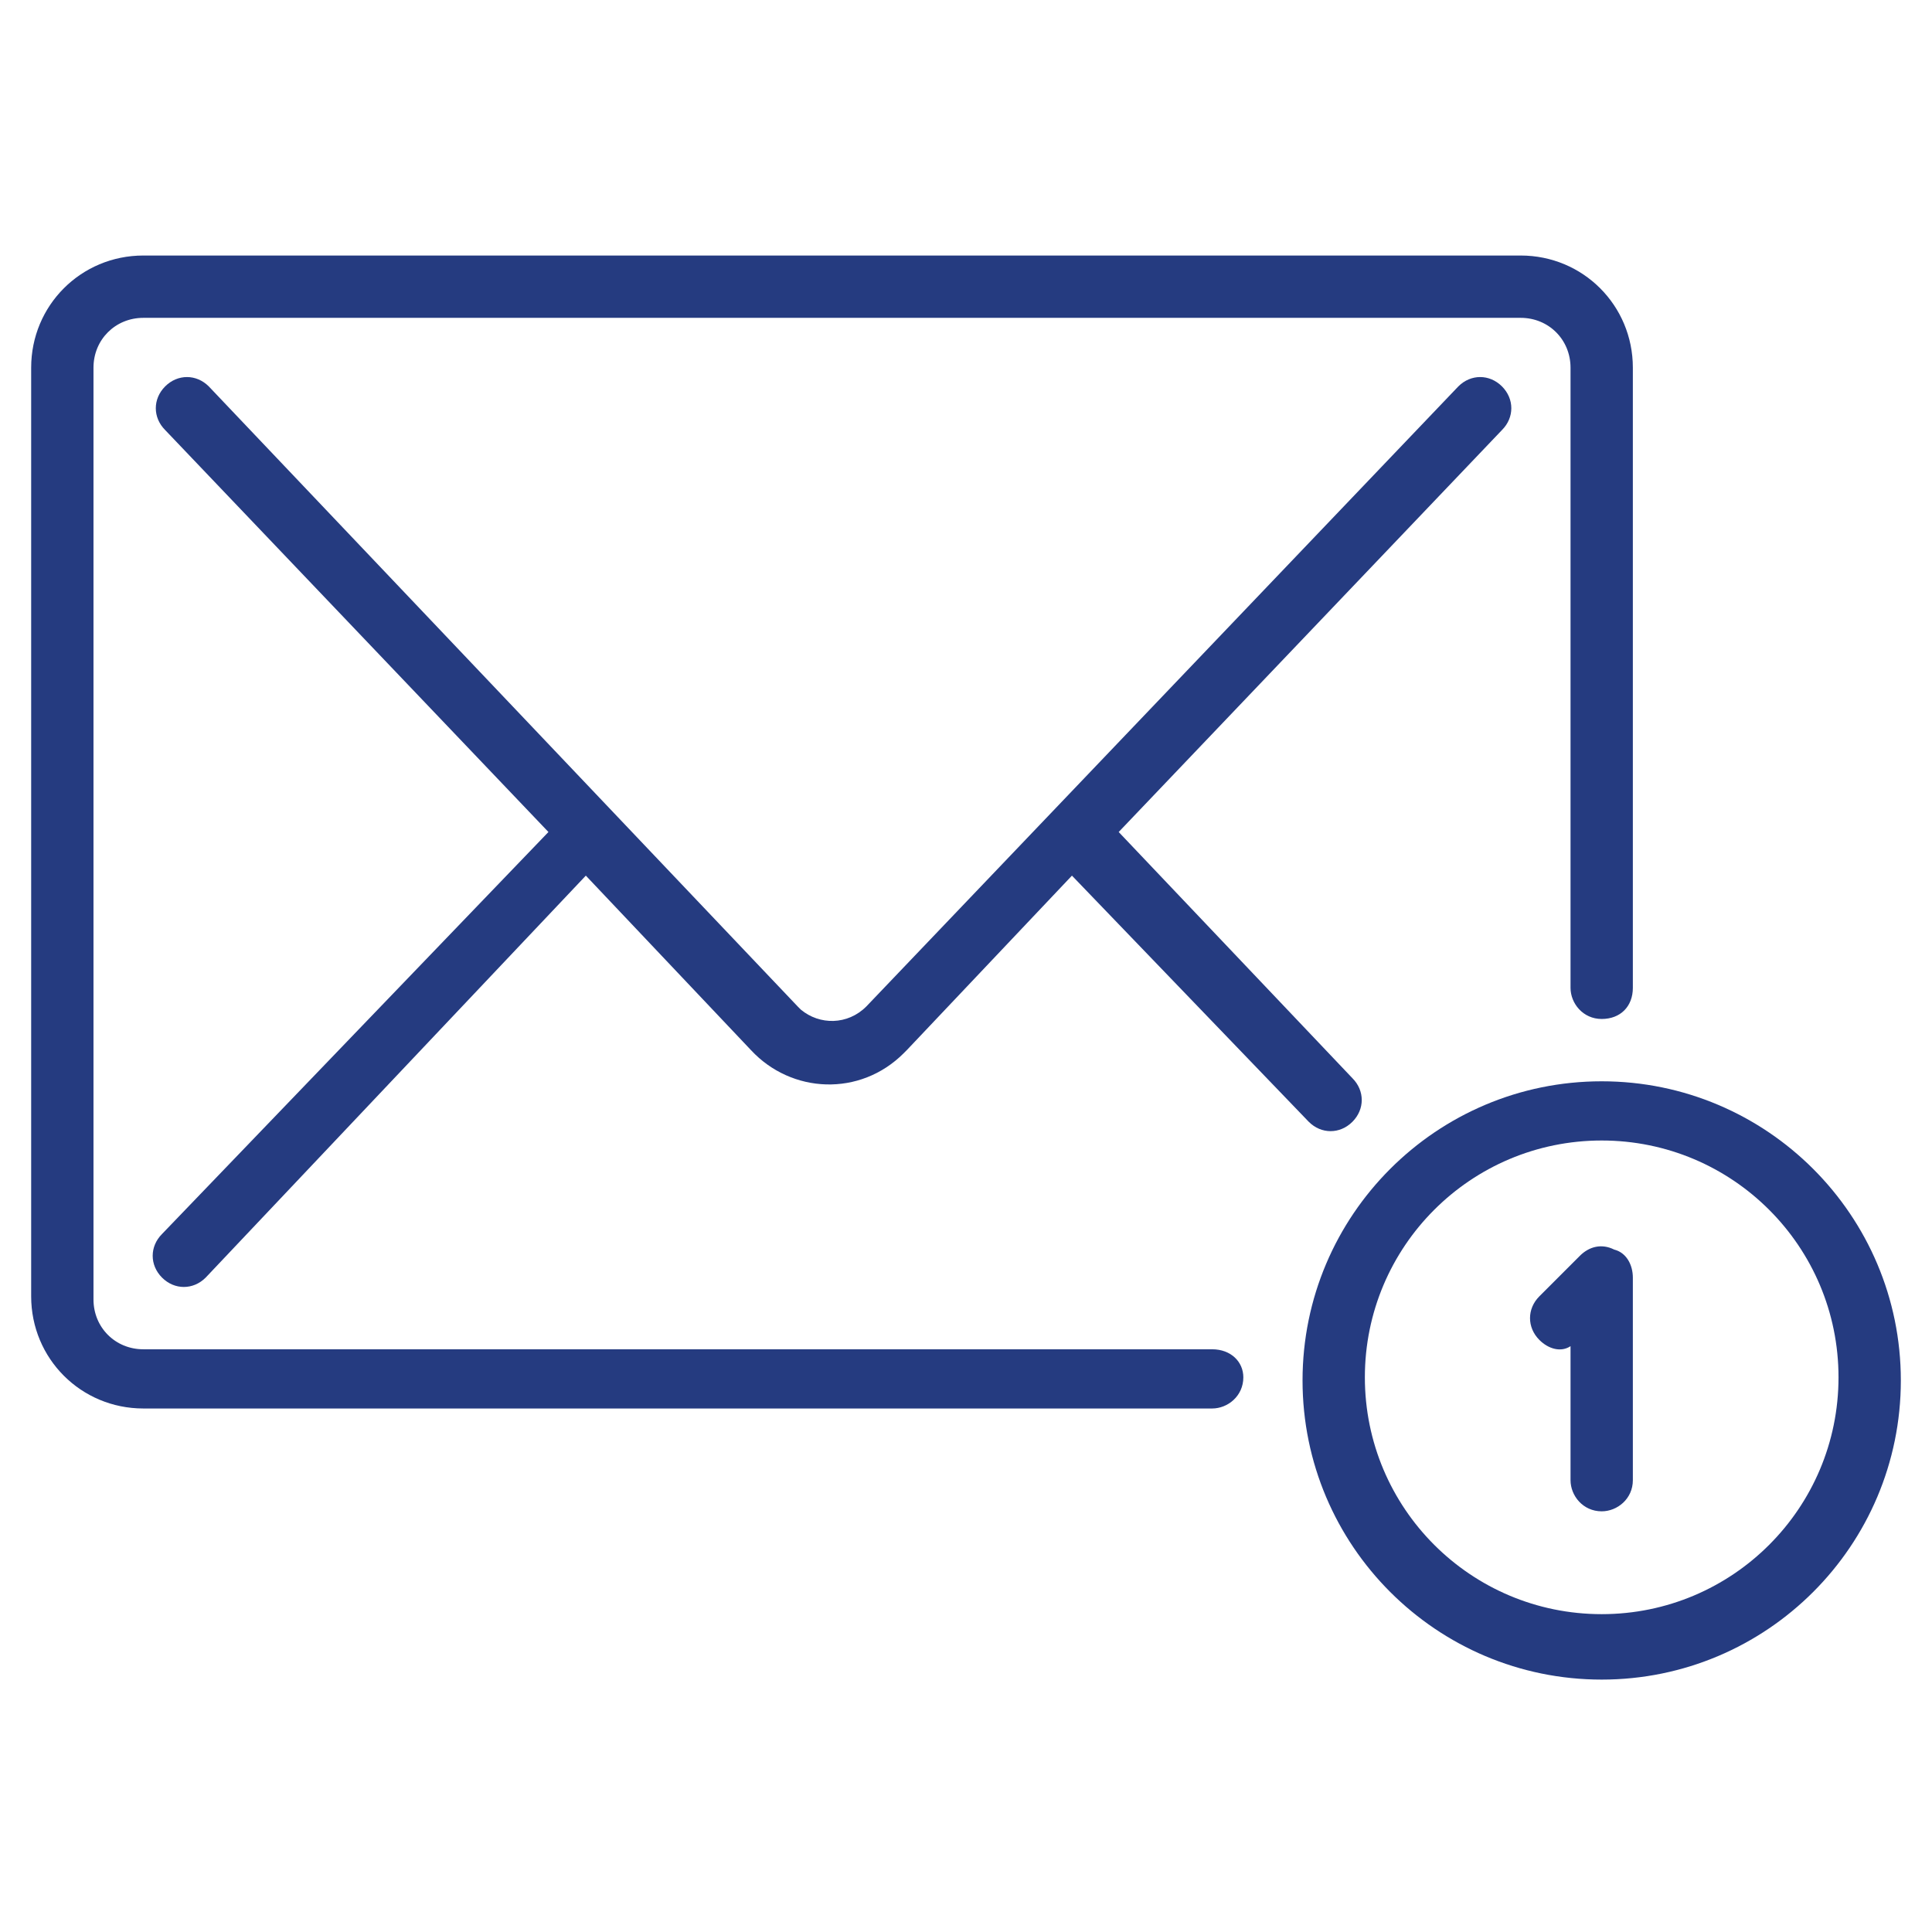
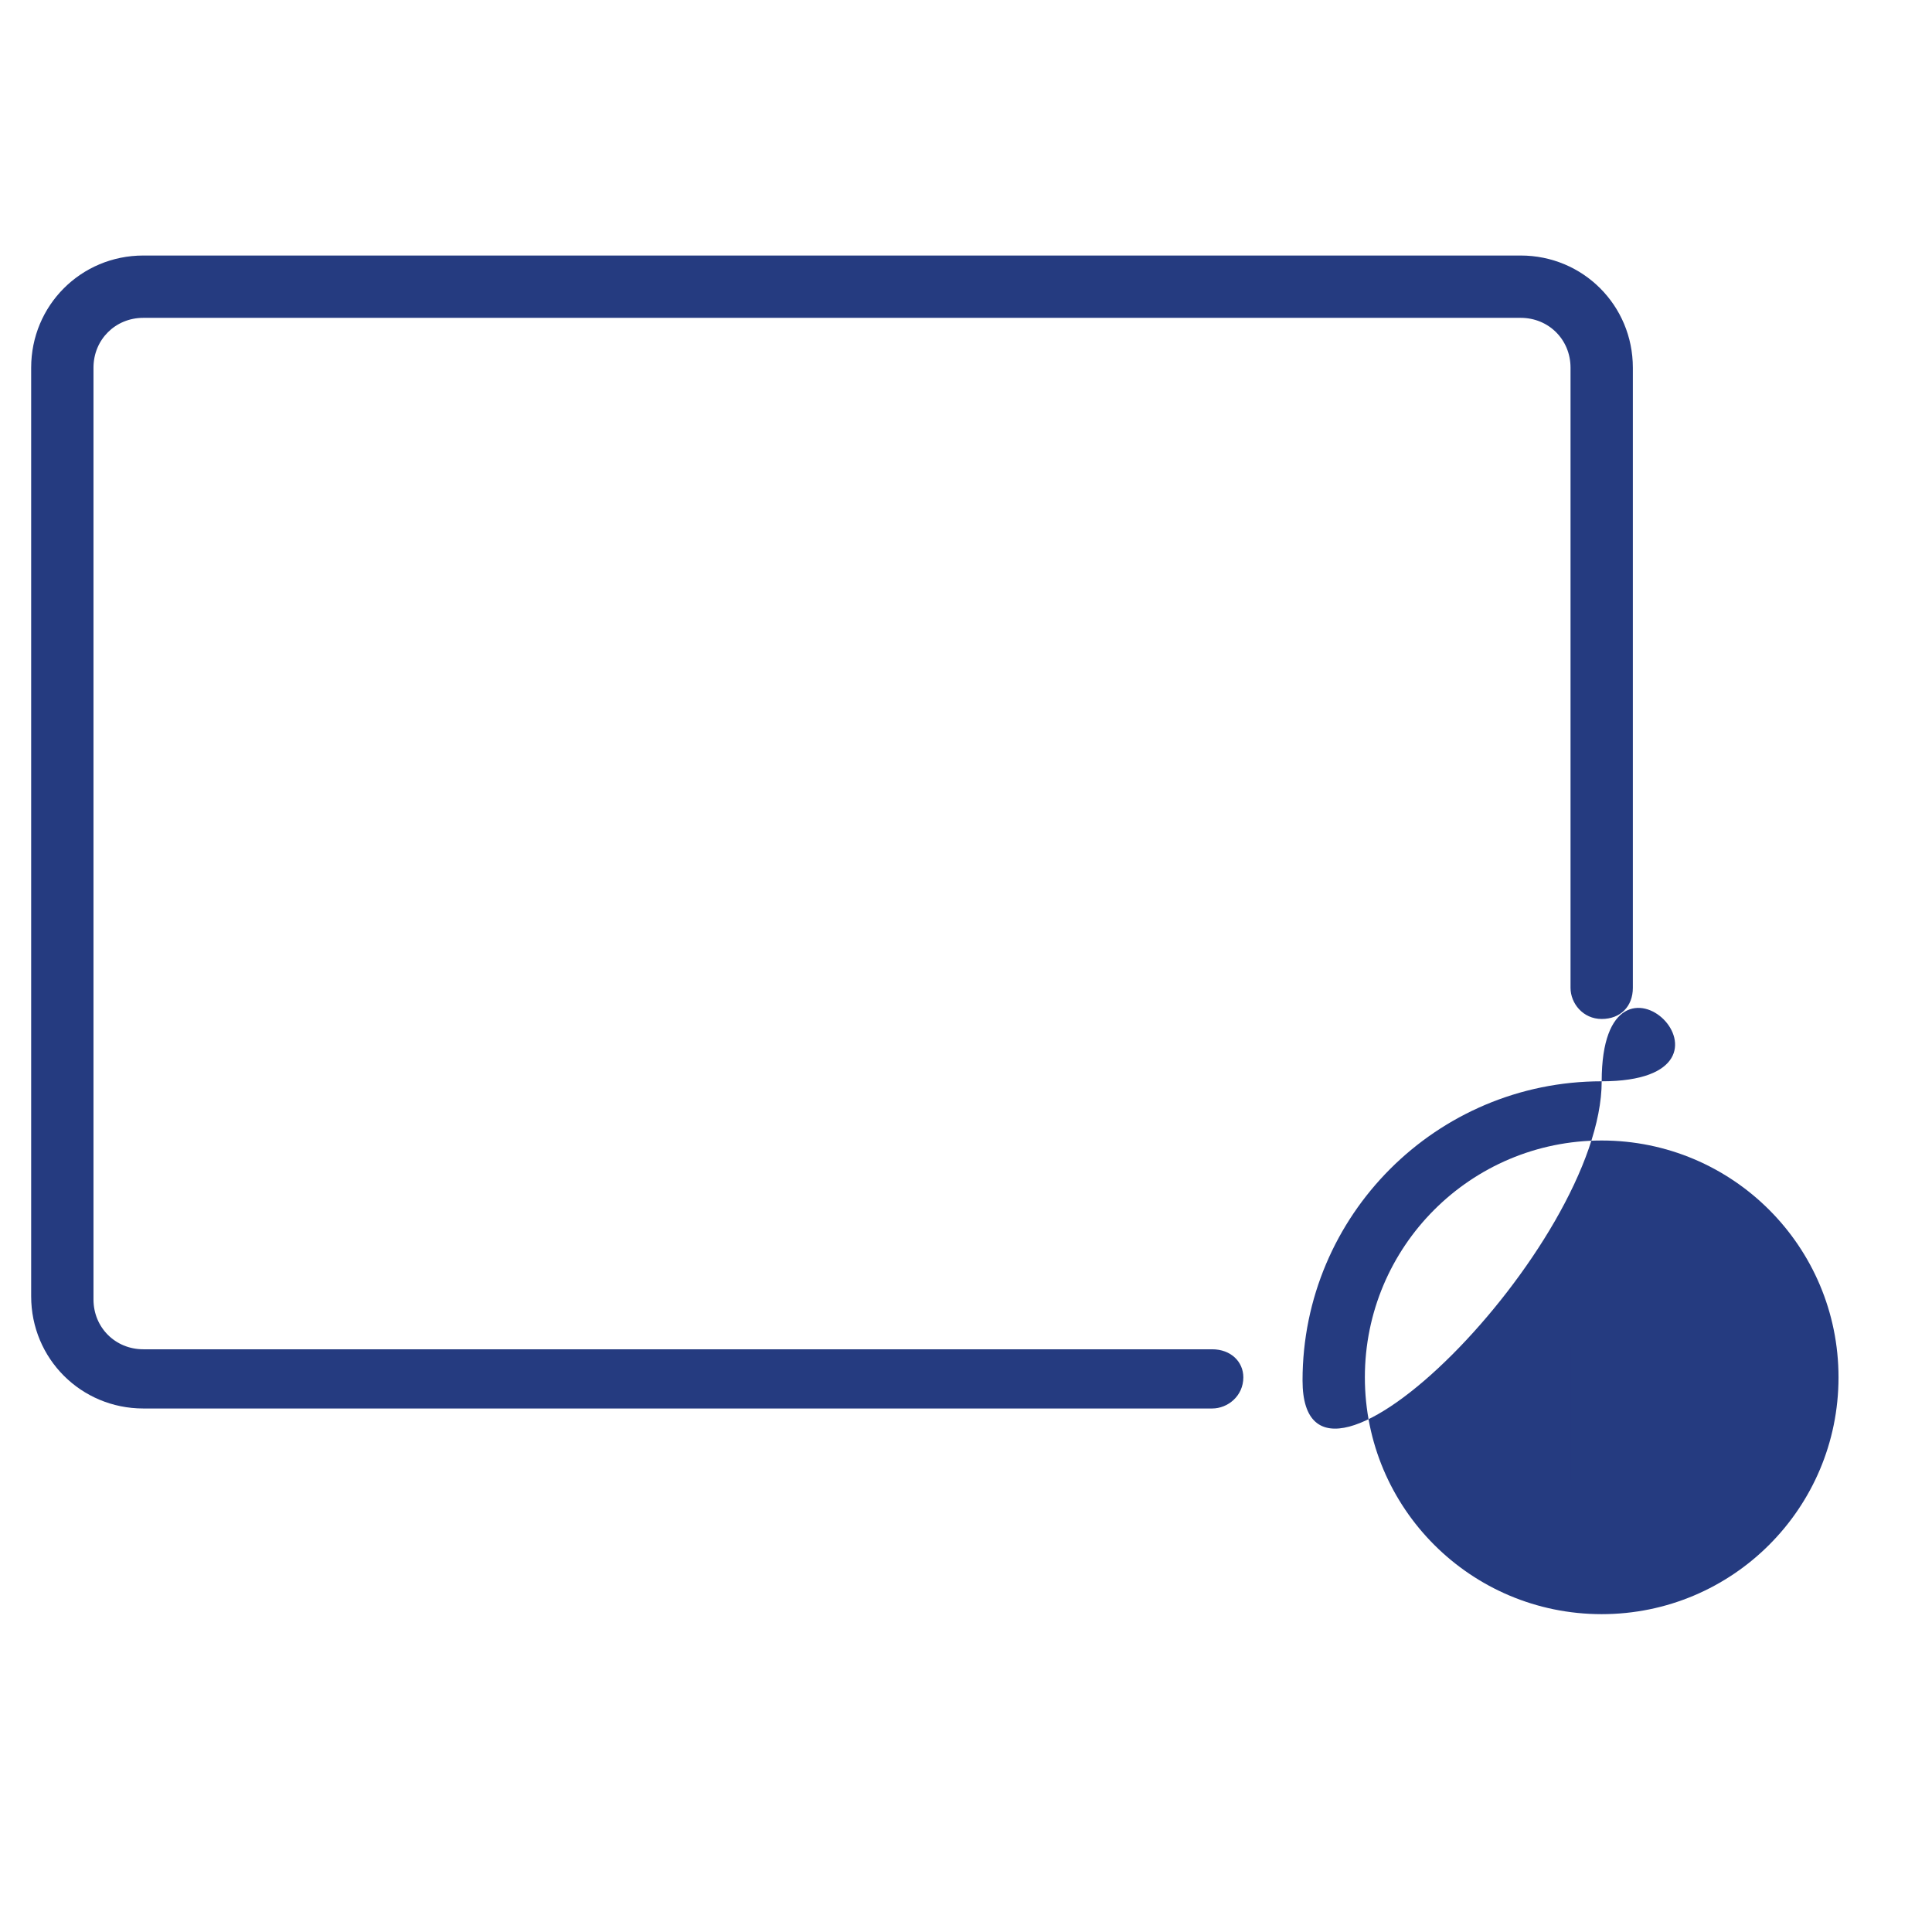
<svg xmlns="http://www.w3.org/2000/svg" version="1.1" id="Layer_1" x="0px" y="0px" viewBox="0 0 62 62" style="enable-background:new 0 0 62 62;" xml:space="preserve">
  <style type="text/css">
	.st0{fill:#253B80;}
</style>
  <g id="Group_156">
    <path id="Path_64" class="st0" d="M38.9,43.3H4.6c-0.9,0-1.6-0.7-1.6-1.6V11.8c0-0.9,0.7-1.6,1.6-1.6h44.2c0.9,0,1.6,0.7,1.6,1.6   v19.9c0,0.5,0.4,1,1,1s1-0.4,1-1V11.8c0-2-1.6-3.6-3.6-3.6H4.6c-2,0-3.6,1.6-3.6,3.6v29.8c0,2,1.6,3.6,3.6,3.6h34.3   c0.5,0,1-0.4,1-1C39.9,43.7,39.5,43.3,38.9,43.3L38.9,43.3z" />
-     <path id="Path_65" class="st0" d="M48.2,12.4c-0.4-0.4-1-0.4-1.4,0l0,0l-19,19.9c-0.6,0.6-1.5,0.6-2.1,0.1l-0.1-0.1L6.7,12.4   c-0.4-0.4-1-0.4-1.4,0s-0.4,1,0,1.4l12.3,12.9L5.2,39.6c-0.4,0.4-0.4,1,0,1.4s1,0.4,1.4,0l12.2-12.9l5.3,5.6   c1.3,1.4,3.5,1.5,4.9,0.1l0.1-0.1l5.3-5.6L42,36c0.4,0.4,1,0.4,1.4,0s0.4-1,0-1.4l-7.5-7.9l12.3-12.9   C48.6,13.4,48.6,12.8,48.2,12.4L48.2,12.4z" />
-     <path id="Path_66" class="st0" d="M51.4,34.7c-5.3,0-9.6,4.3-9.6,9.6s4.3,9.6,9.6,9.6s9.6-4.3,9.6-9.6S56.7,34.7,51.4,34.7z    M51.4,51.8c-4.2,0-7.6-3.4-7.6-7.6s3.4-7.6,7.6-7.6S59,40,59,44.2l0,0C59,48.4,55.6,51.8,51.4,51.8z" />
+     <path id="Path_66" class="st0" d="M51.4,34.7c-5.3,0-9.6,4.3-9.6,9.6s9.6-4.3,9.6-9.6S56.7,34.7,51.4,34.7z    M51.4,51.8c-4.2,0-7.6-3.4-7.6-7.6s3.4-7.6,7.6-7.6S59,40,59,44.2l0,0C59,48.4,55.6,51.8,51.4,51.8z" />
    <path id="Path_67" class="st0" d="M51.8,40.1c-0.4-0.2-0.8-0.1-1.1,0.2l-1.3,1.3c-0.4,0.4-0.4,1,0,1.4c0.3,0.3,0.7,0.4,1,0.2v4.3   c0,0.5,0.4,1,1,1c0.5,0,1-0.4,1-1V41C52.4,40.6,52.2,40.2,51.8,40.1z" />
  </g>
</svg>